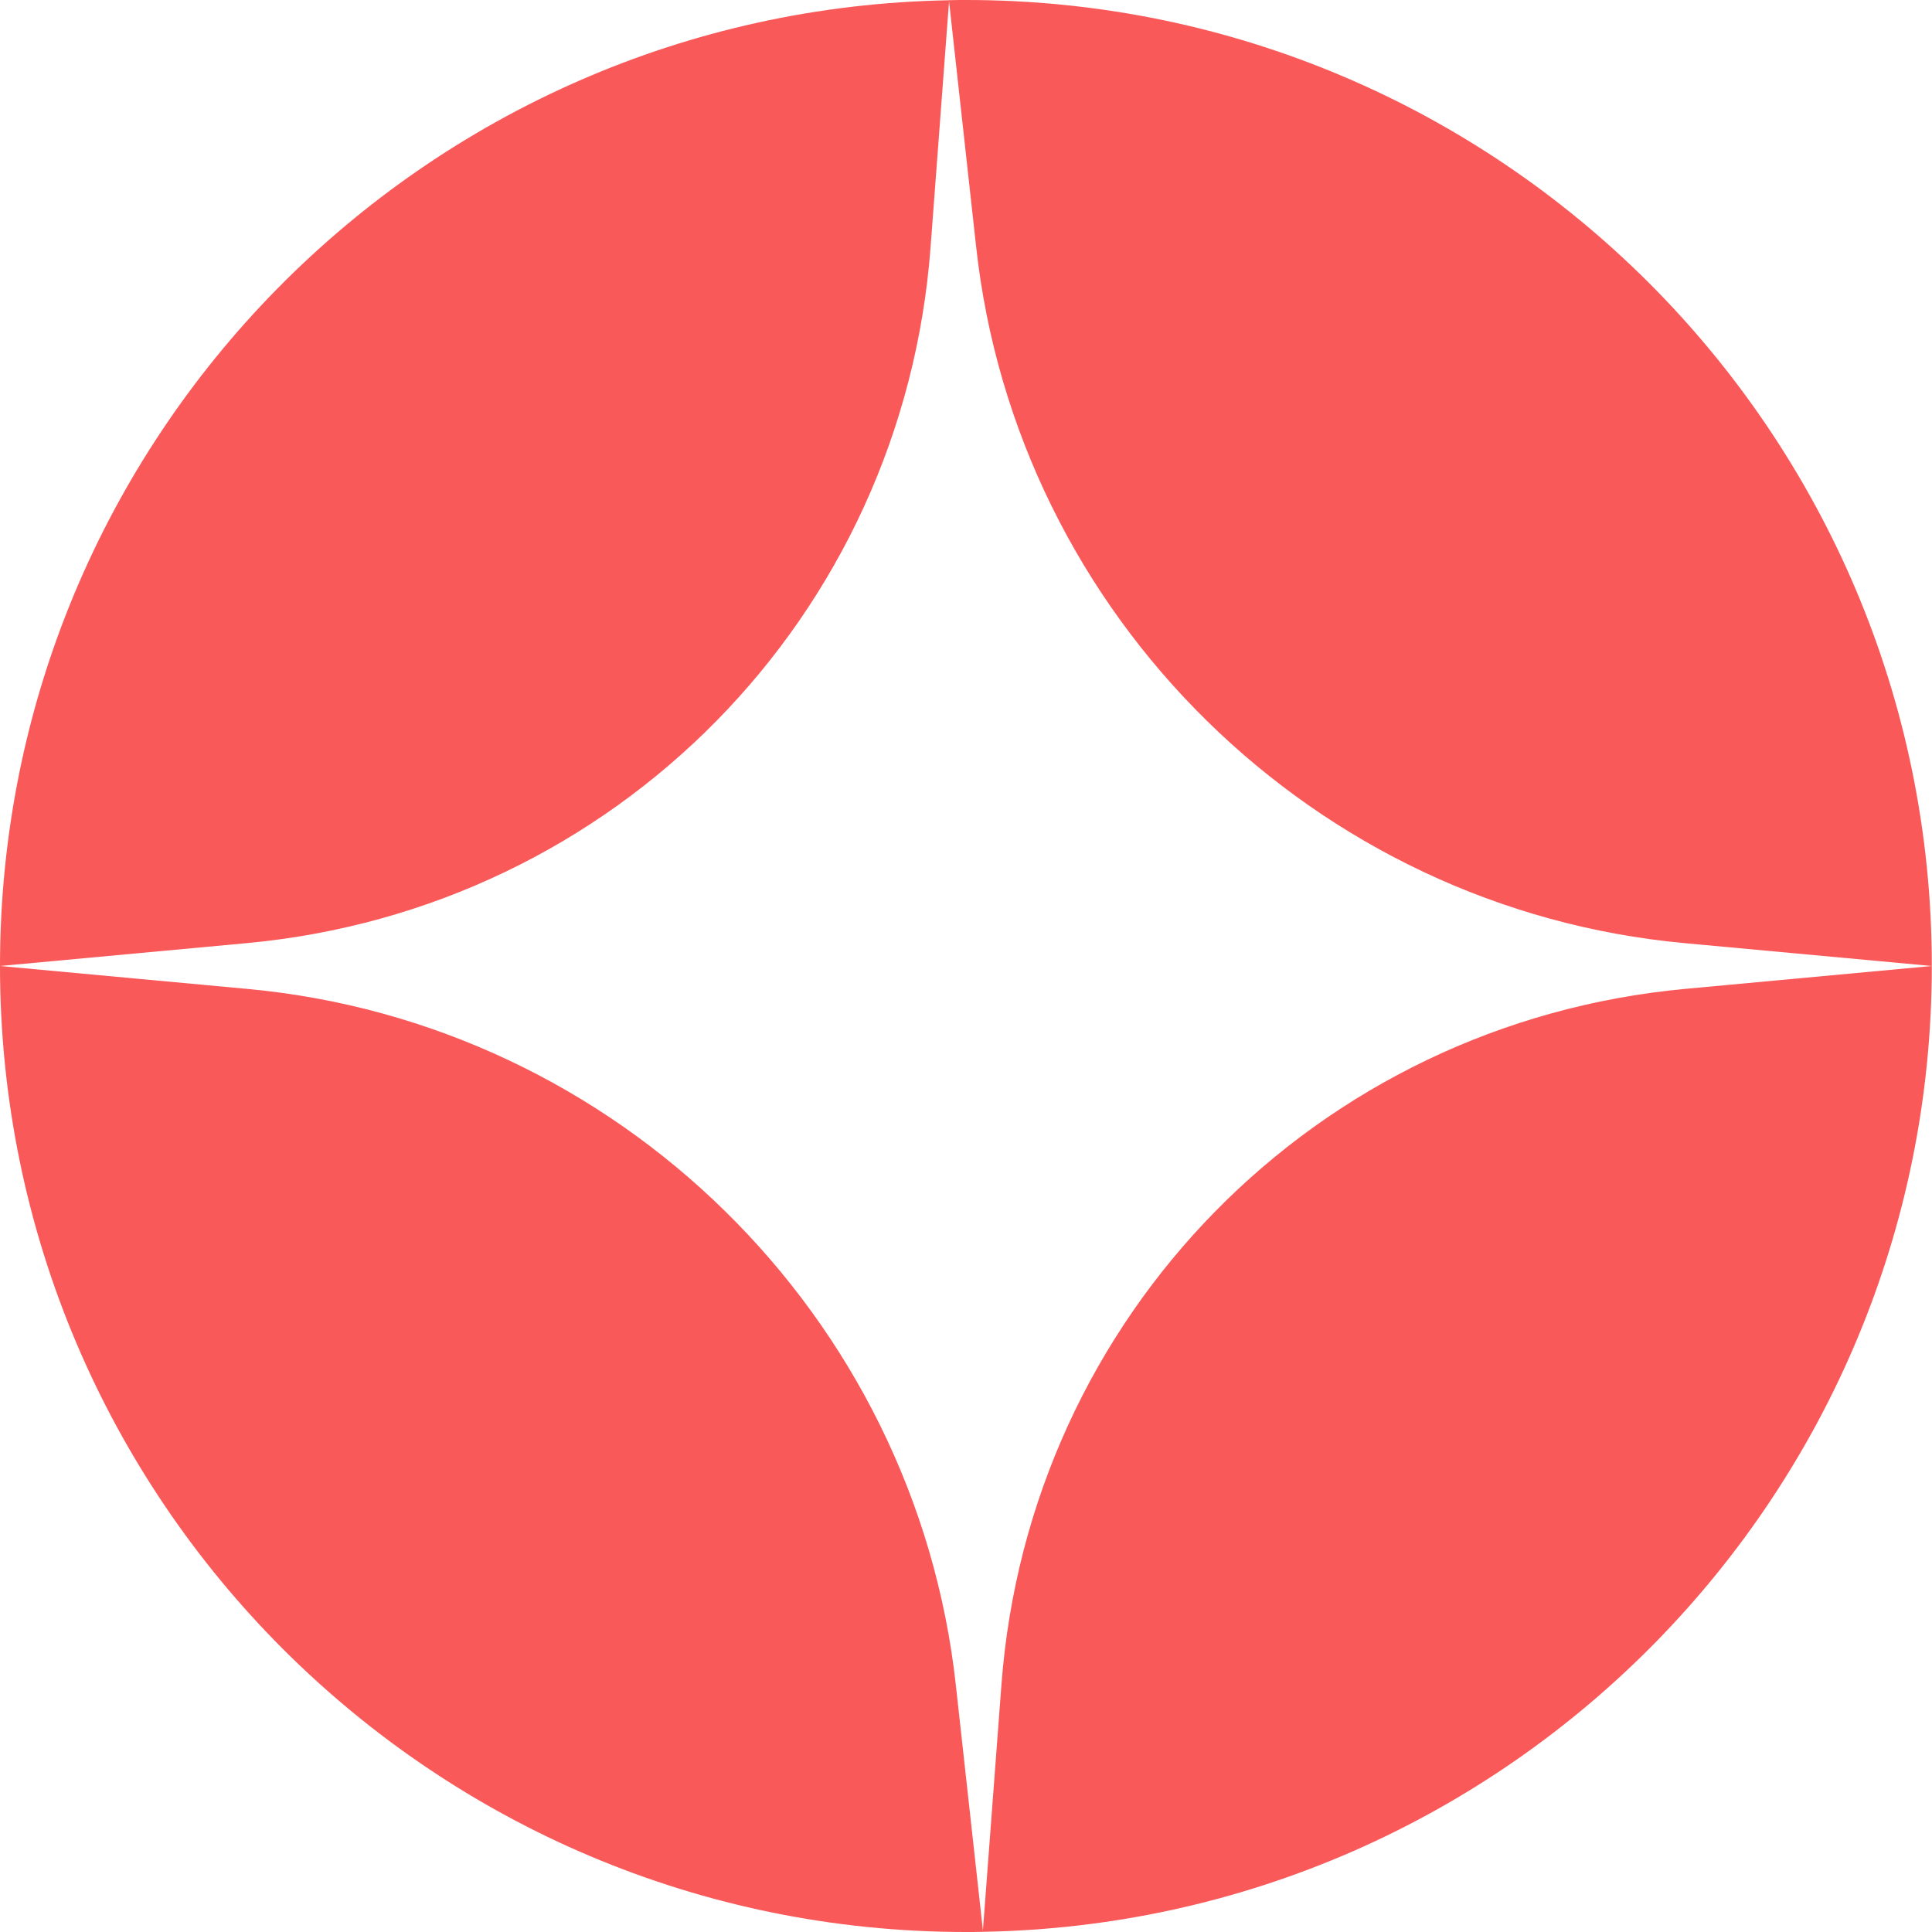
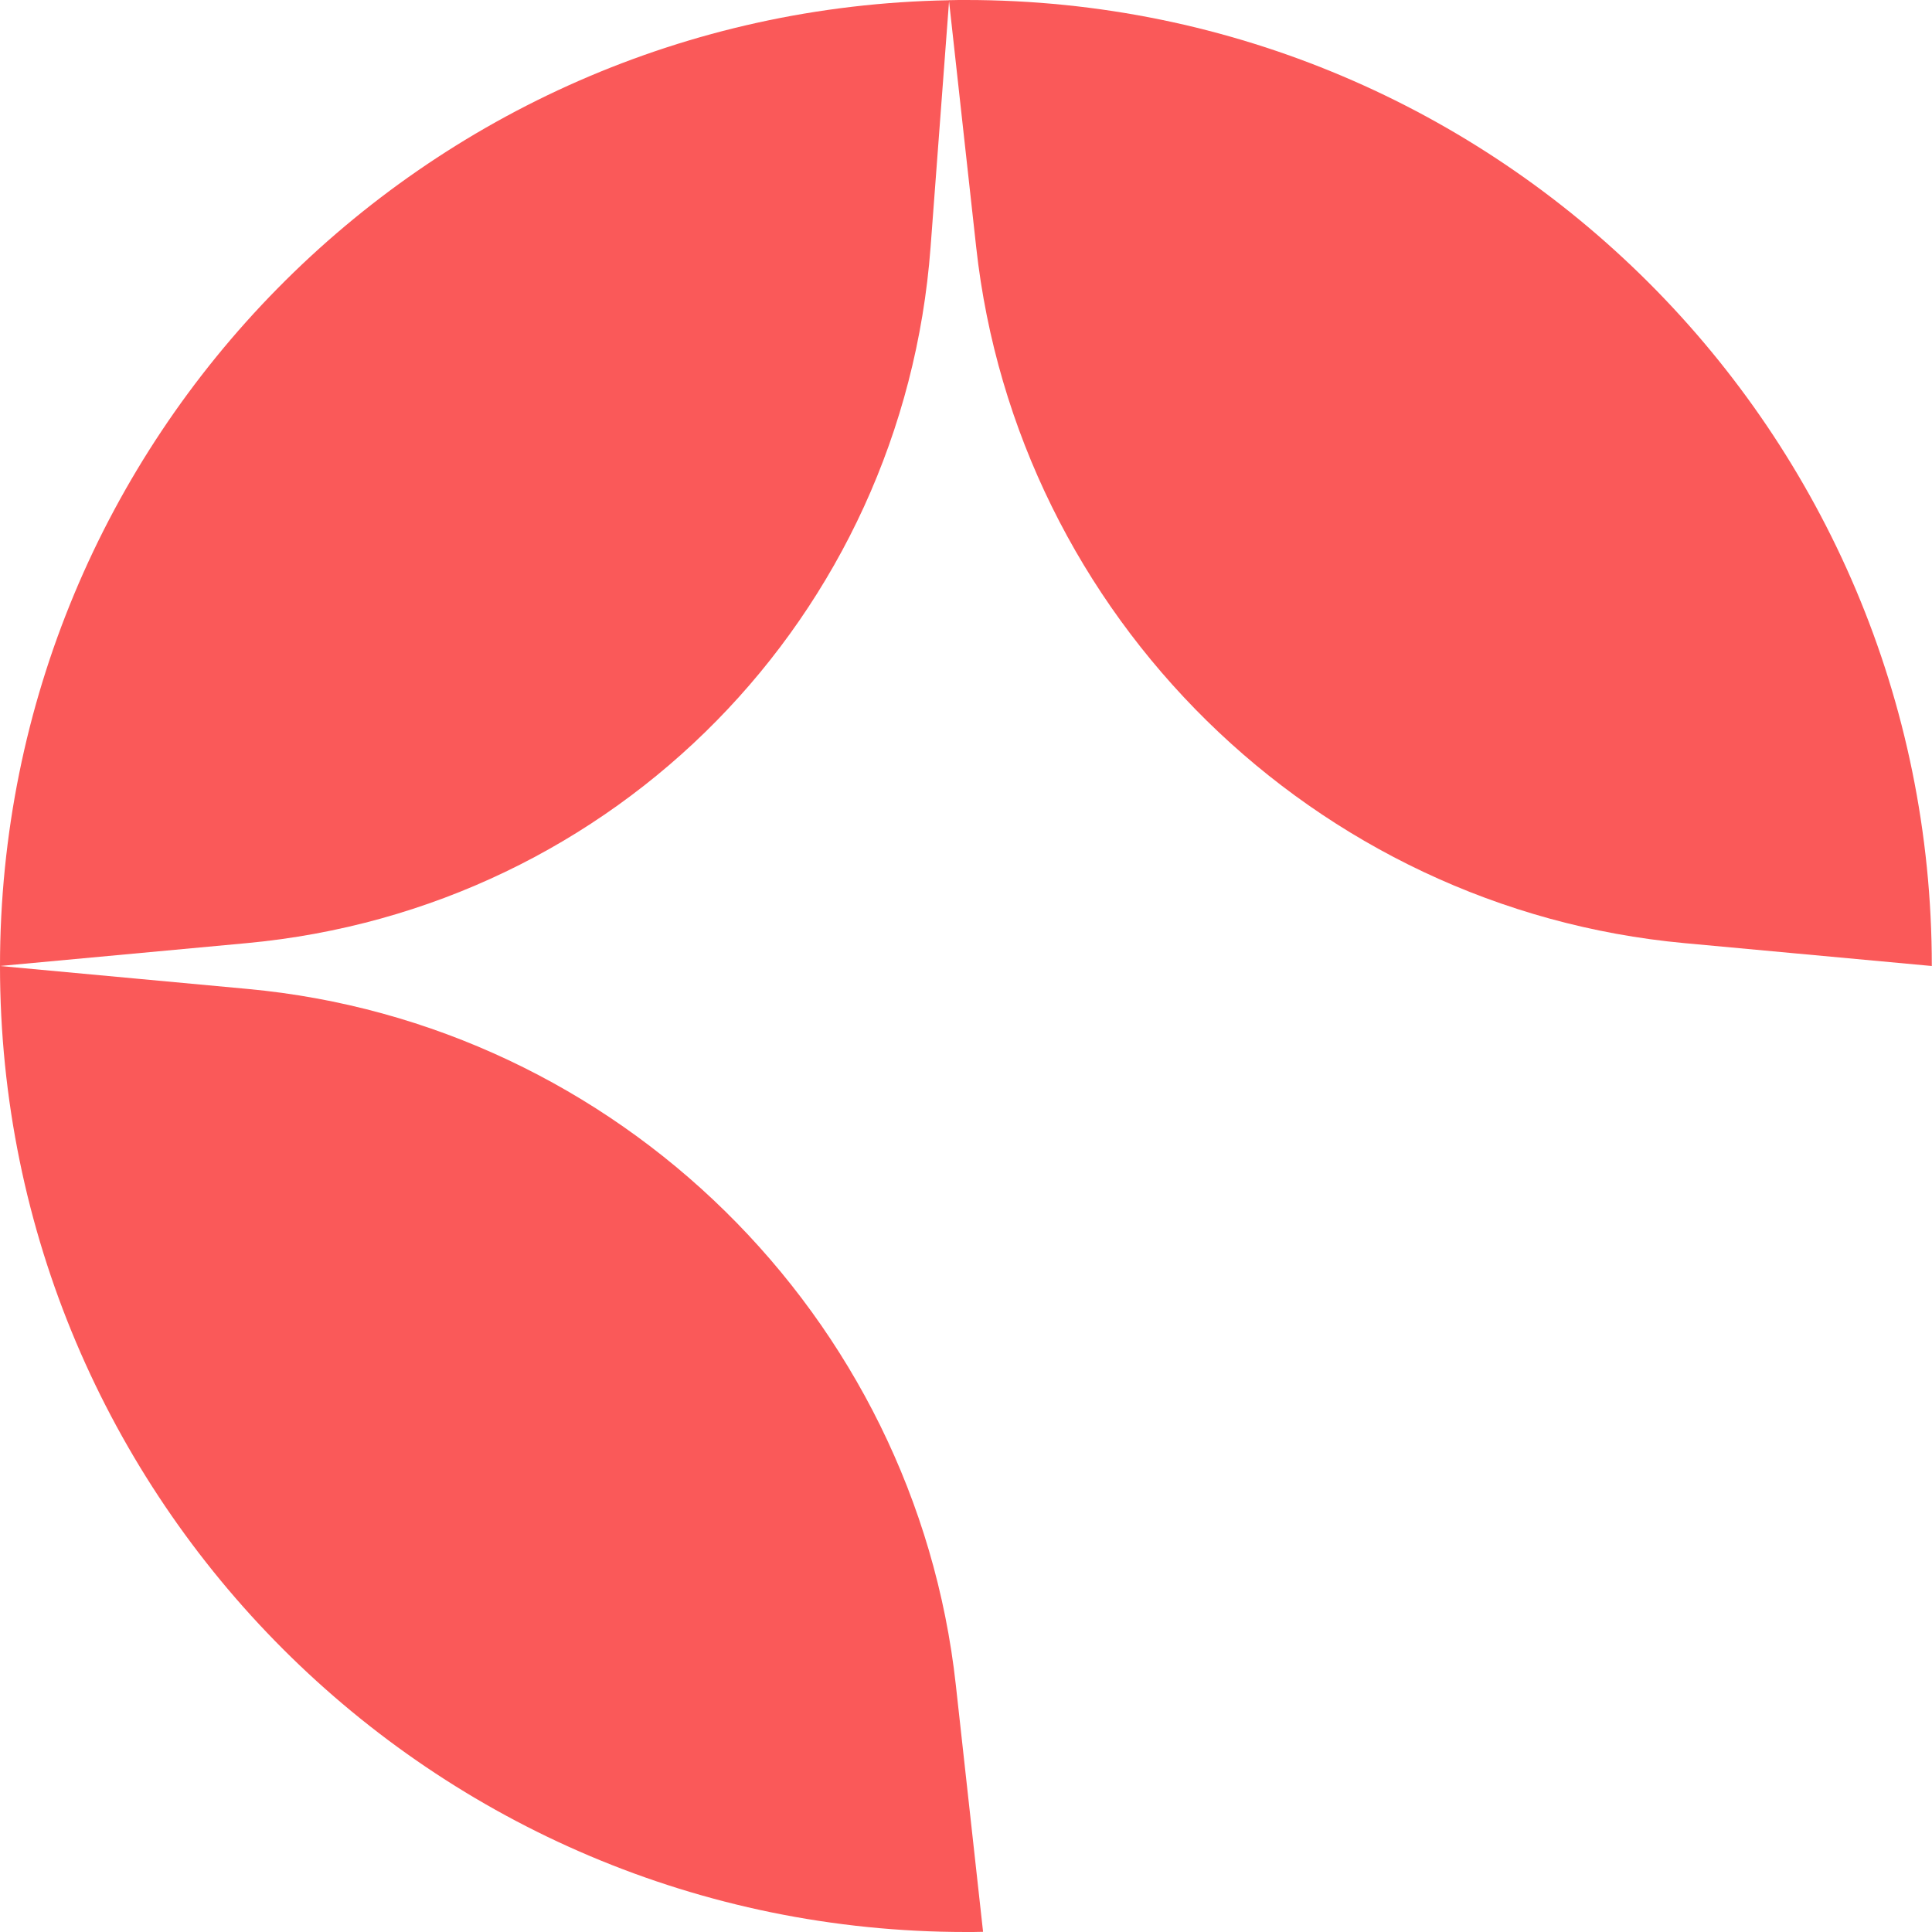
<svg xmlns="http://www.w3.org/2000/svg" width="30" height="30" viewBox="0 0 30 30" fill="none">
  <g clip-path="url(#clip0_2022_289)">
-     <path d="M26.17 15.355C20.443 15.885 15.979 20.429 15.55 26.164L15.261 29.997C23.424 29.856 29.997 23.196 29.997 15L26.17 15.355Z" fill="#FA5959" />
    <path d="M14.842 26.164C14.212 20.43 9.588 15.886 3.843 15.356L0 15L3.83 14.645C9.557 14.115 14.021 9.571 14.45 3.837L14.738 0.004C6.573 0.145 0 6.804 0 15C0 23.283 6.717 30 15 30C15.087 30 15.174 30 15.265 29.997L14.842 26.164Z" fill="#FA5959" />
    <path d="M15 0C14.913 0 14.826 0 14.735 0.003L15.158 3.836C15.788 9.571 20.413 14.115 26.157 14.645L29.997 15C30 6.717 23.283 0 15 0Z" fill="#FA5959" />
  </g>
  <defs>
    <clipPath id="clip0_2022_289">
      <rect width="30" height="30" fill="white" />
    </clipPath>
  </defs>
</svg>